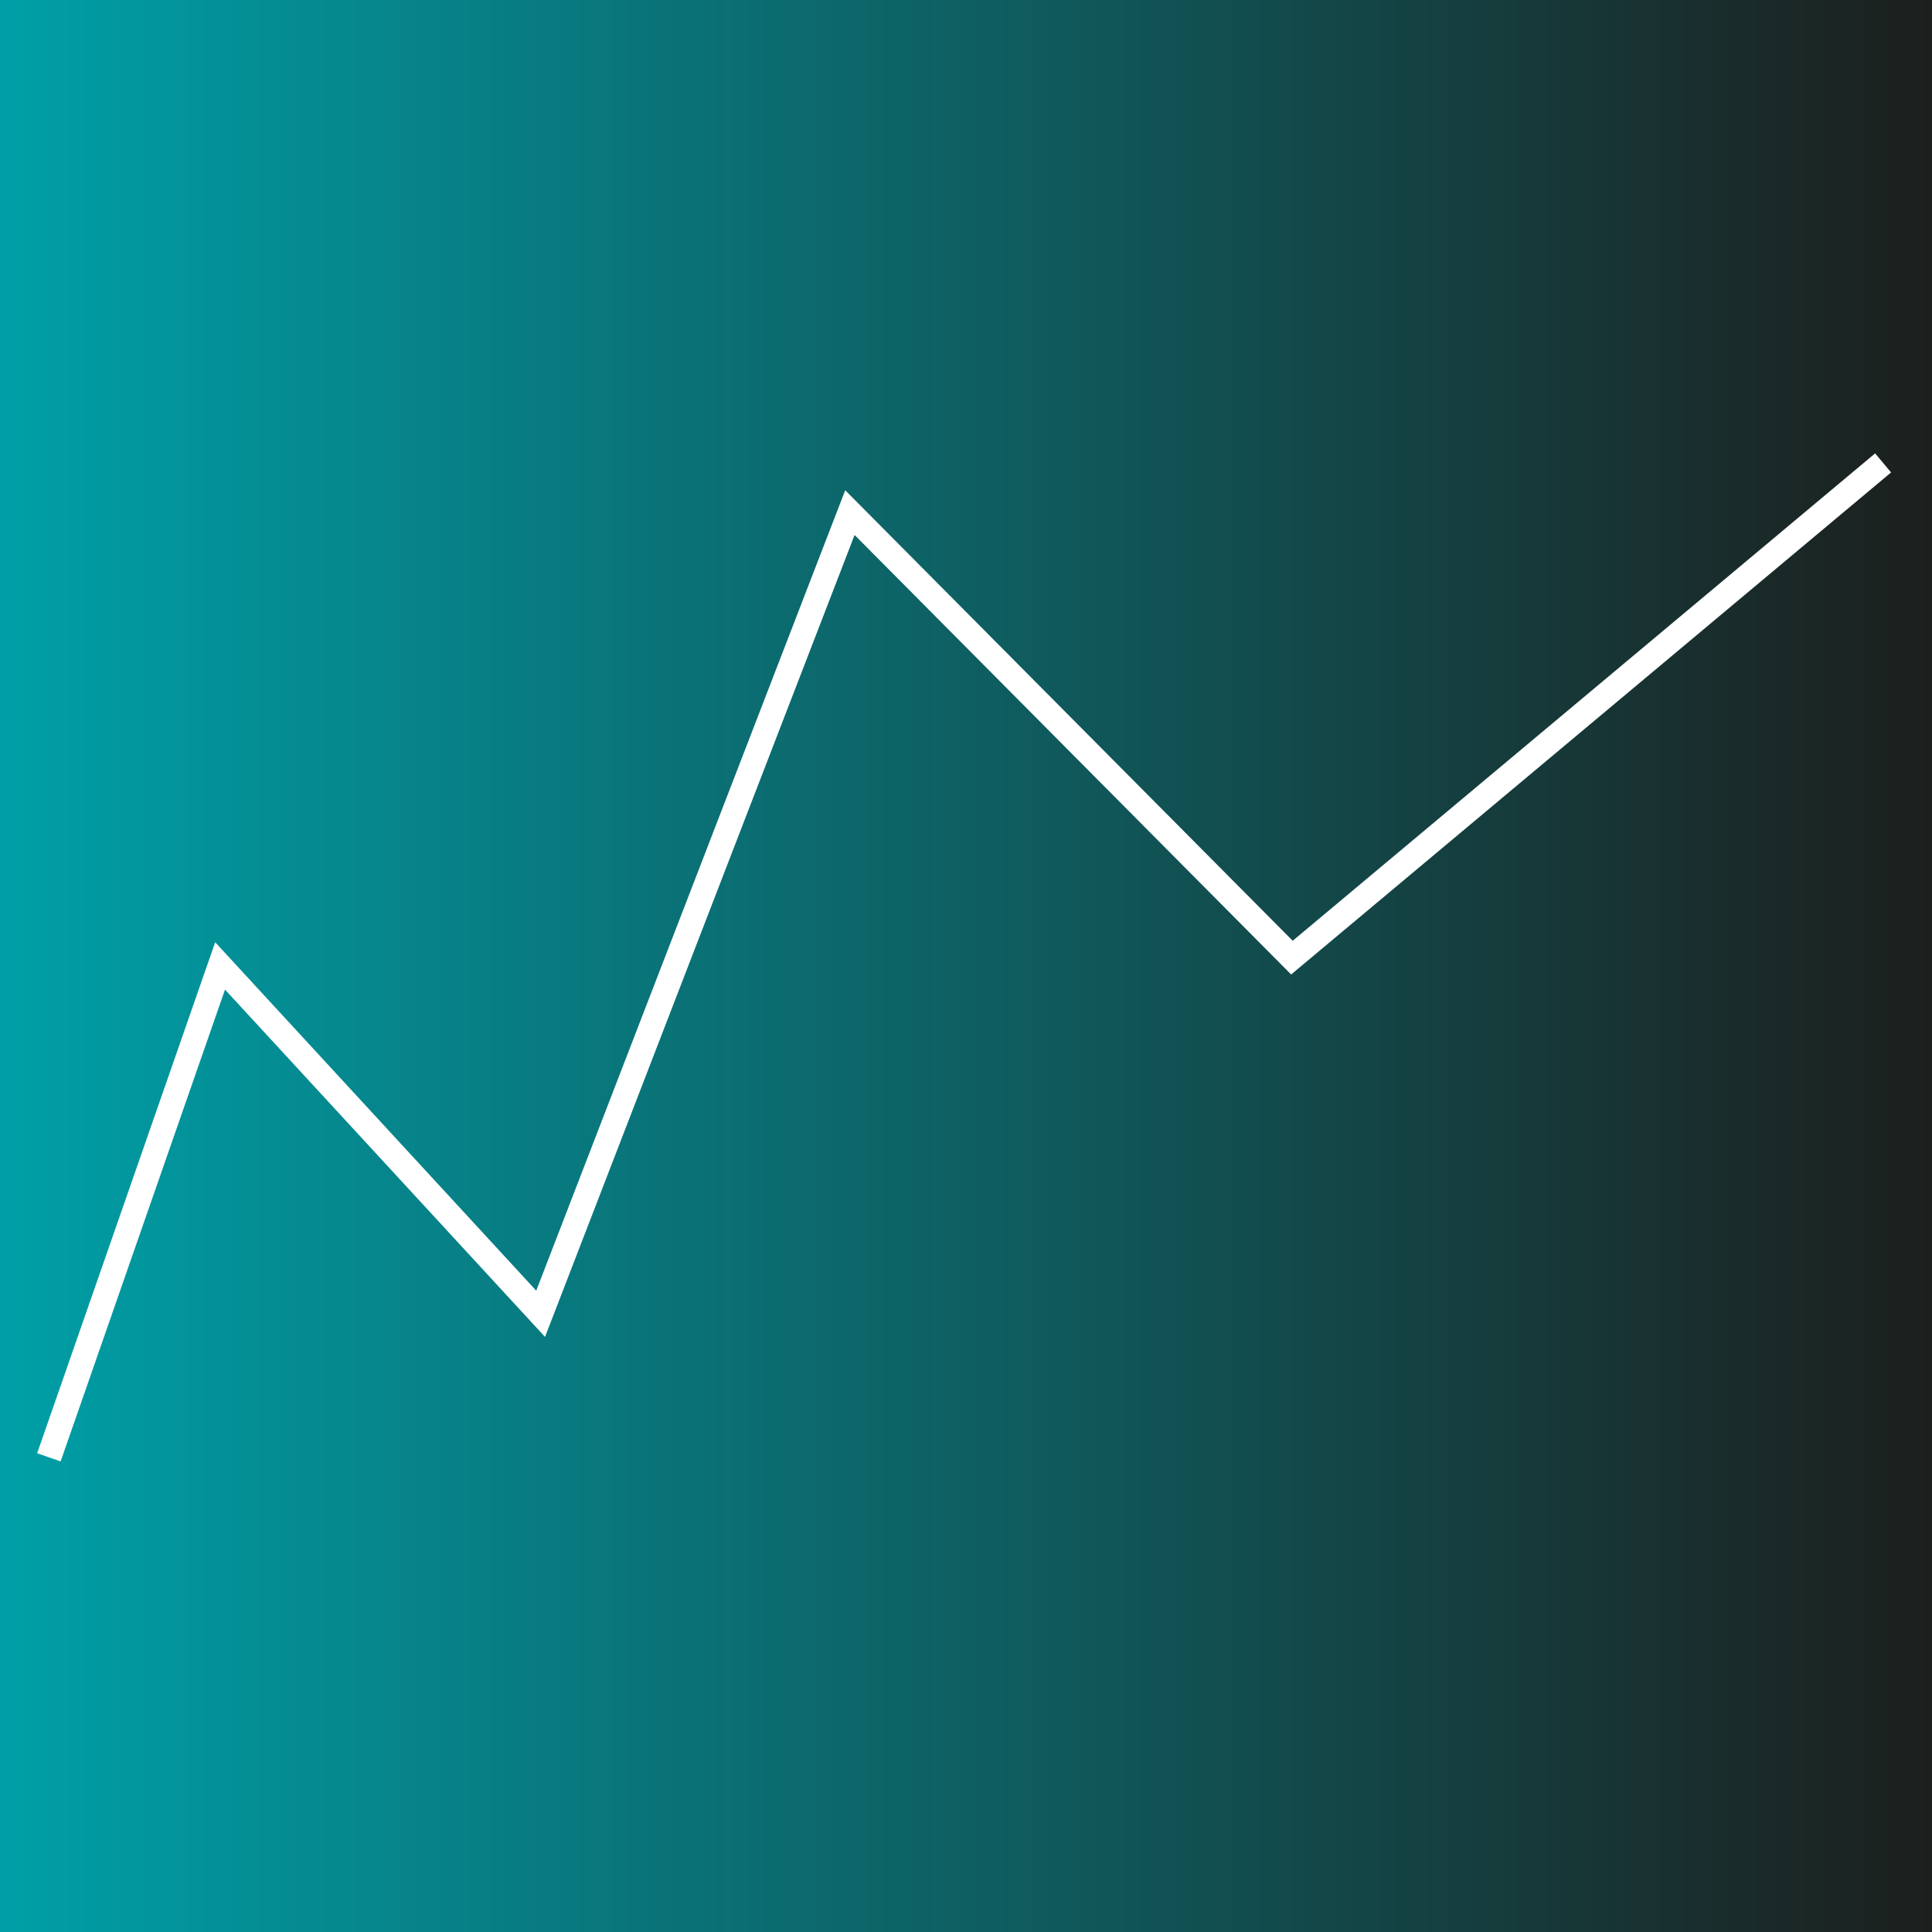
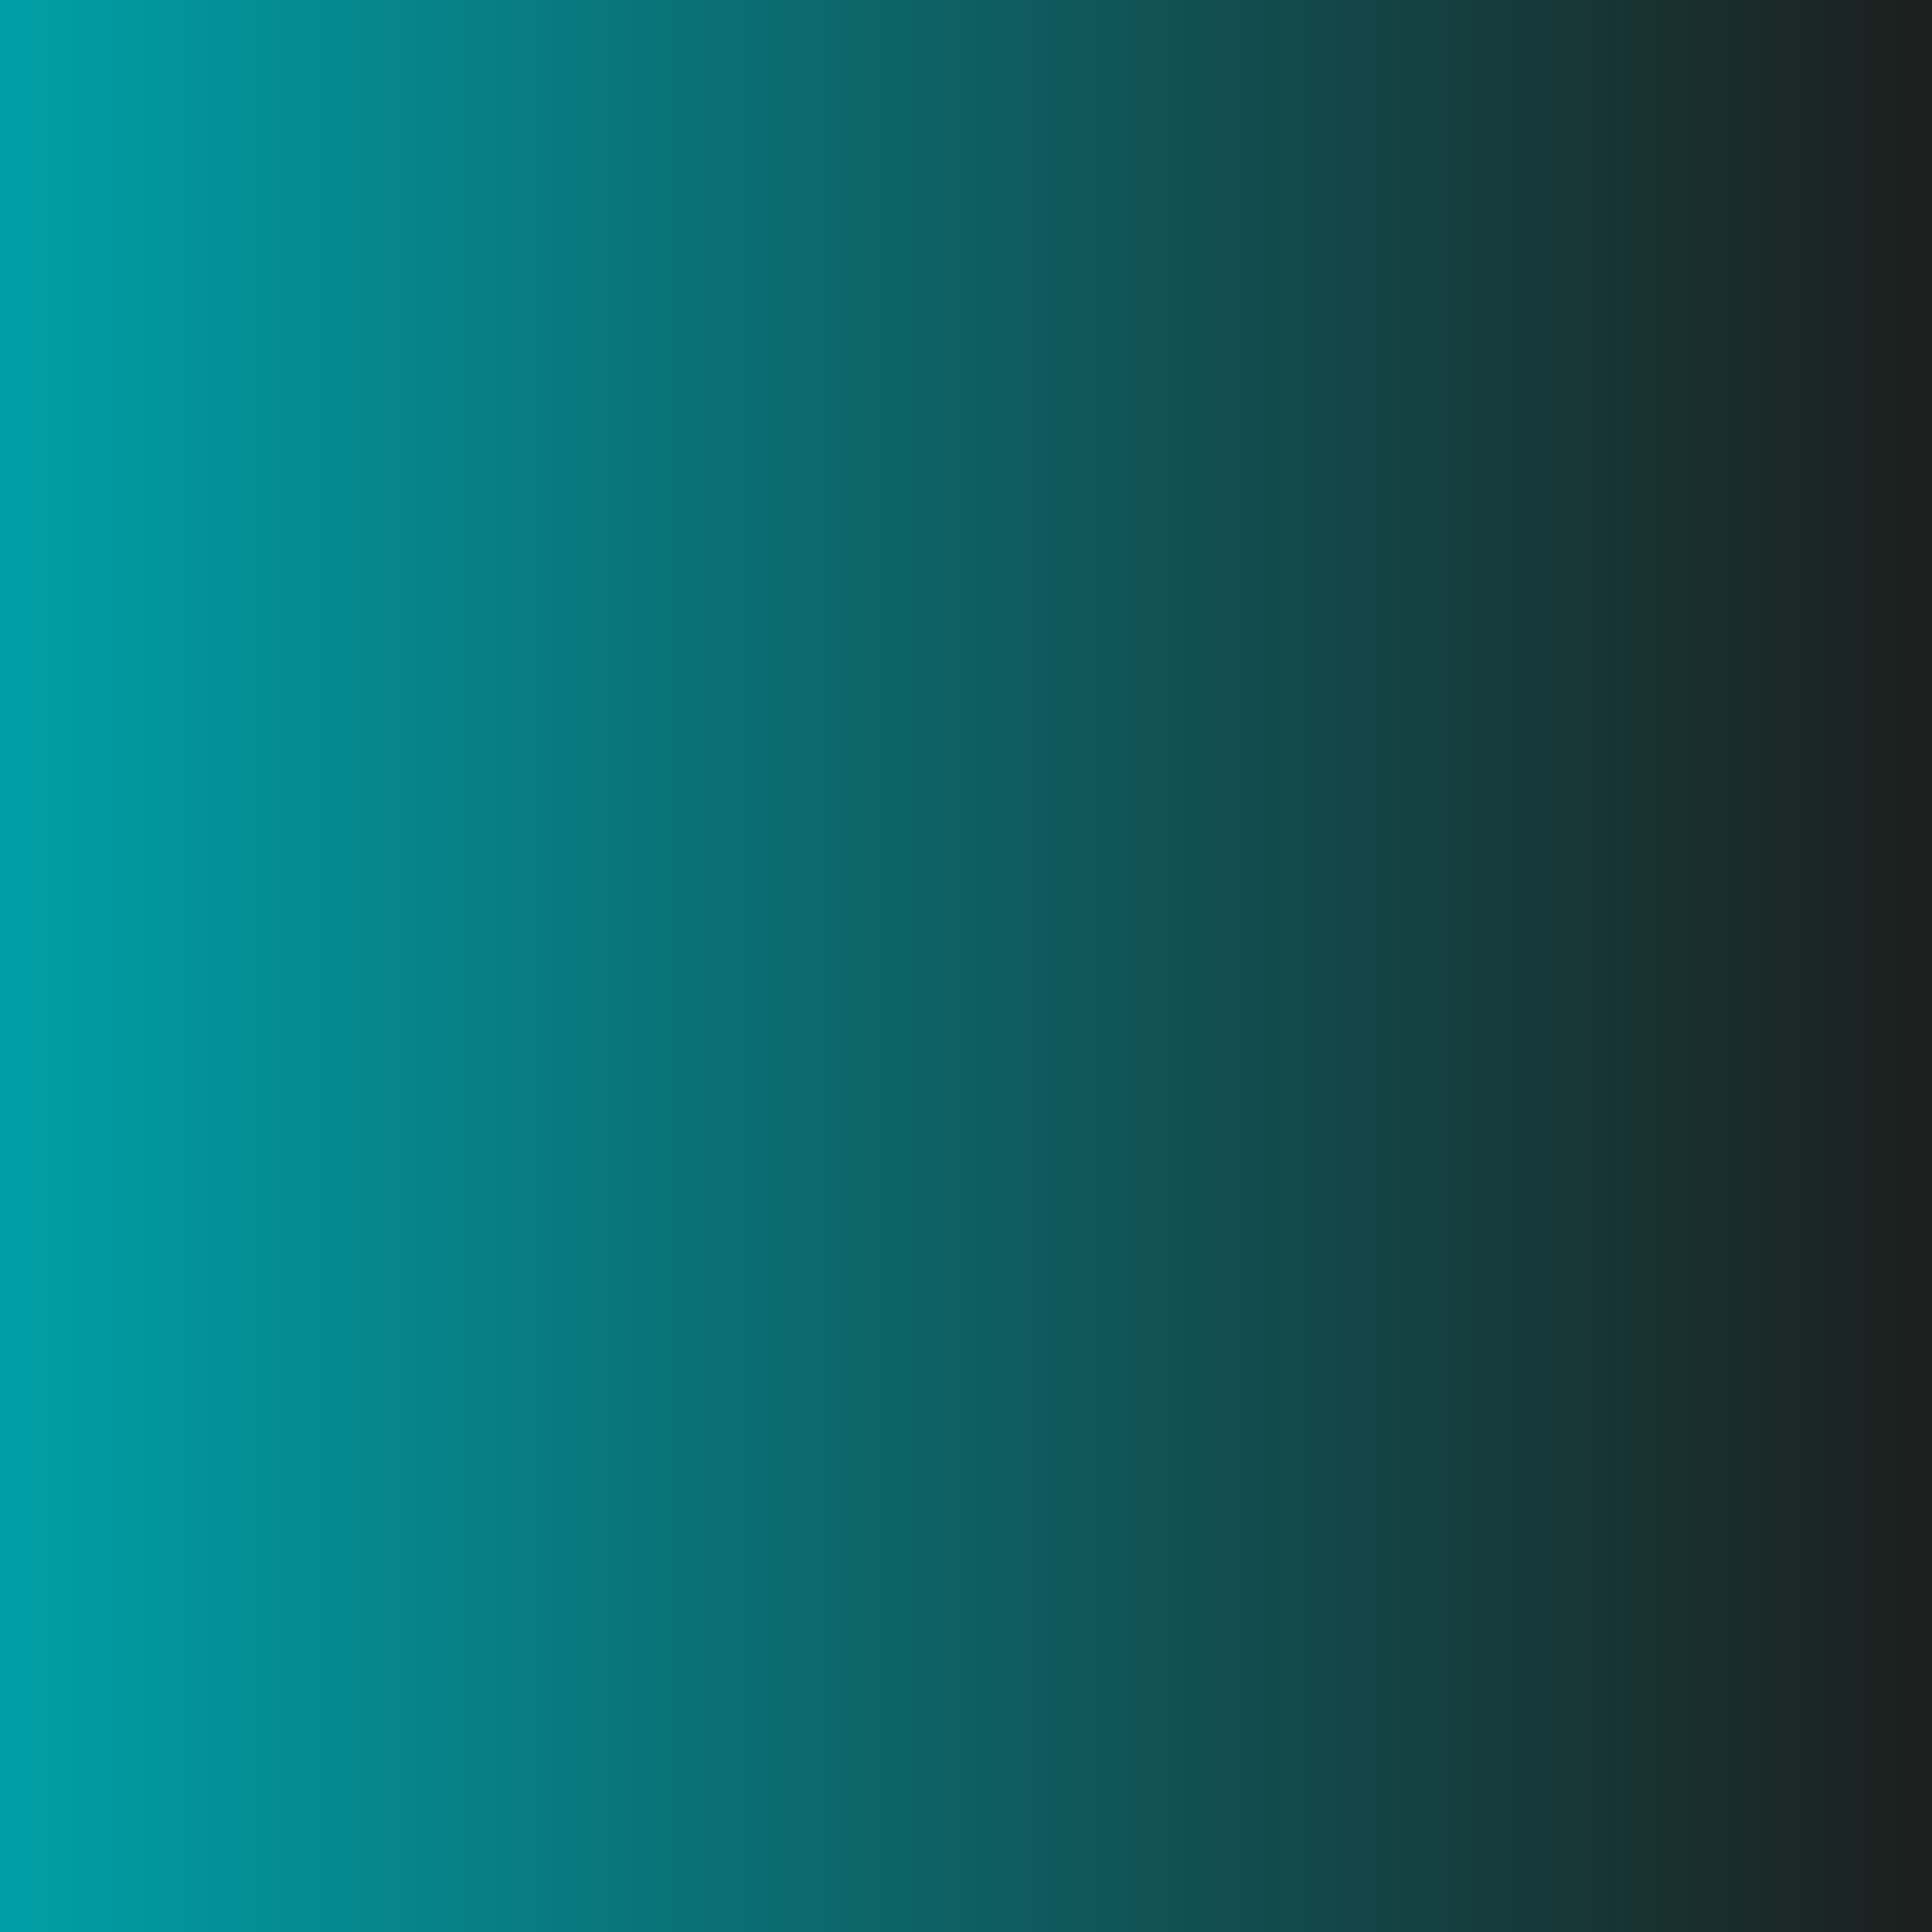
<svg xmlns="http://www.w3.org/2000/svg" id="Calque_1" data-name="Calque 1" viewBox="0 0 116.57 116.57">
  <rect x="0" y="0" width="116.57" height="116.57" fill="#333333" stroke="none" />
  <defs>
    <style>
      .cls-1 {
        fill: none;
        stroke: #fff;
        stroke-miterlimit: 10;
        stroke-width: 1.5px;
      }

      .cls-2 {
        fill: url(#Dégradé_sans_nom_6);
        stroke-width: 0px;
      }
    </style>
    <linearGradient id="Dégradé_sans_nom_6" data-name="Dégradé sans nom 6" x1="0" y1="58.28" x2="116.57" y2="58.28" gradientUnits="userSpaceOnUse">
      <stop offset="0" stop-color="#009fa7" />
      <stop offset="1" stop-color="#1c1f1d" />
    </linearGradient>
  </defs>
  <rect class="cls-2" width="116.57" height="116.57" />
-   <polyline class="cls-1" points="2.95 87.93 13.28 58.28 32.62 79.27 51.28 30.93 77.95 57.78 113.62 27.93" />
</svg>